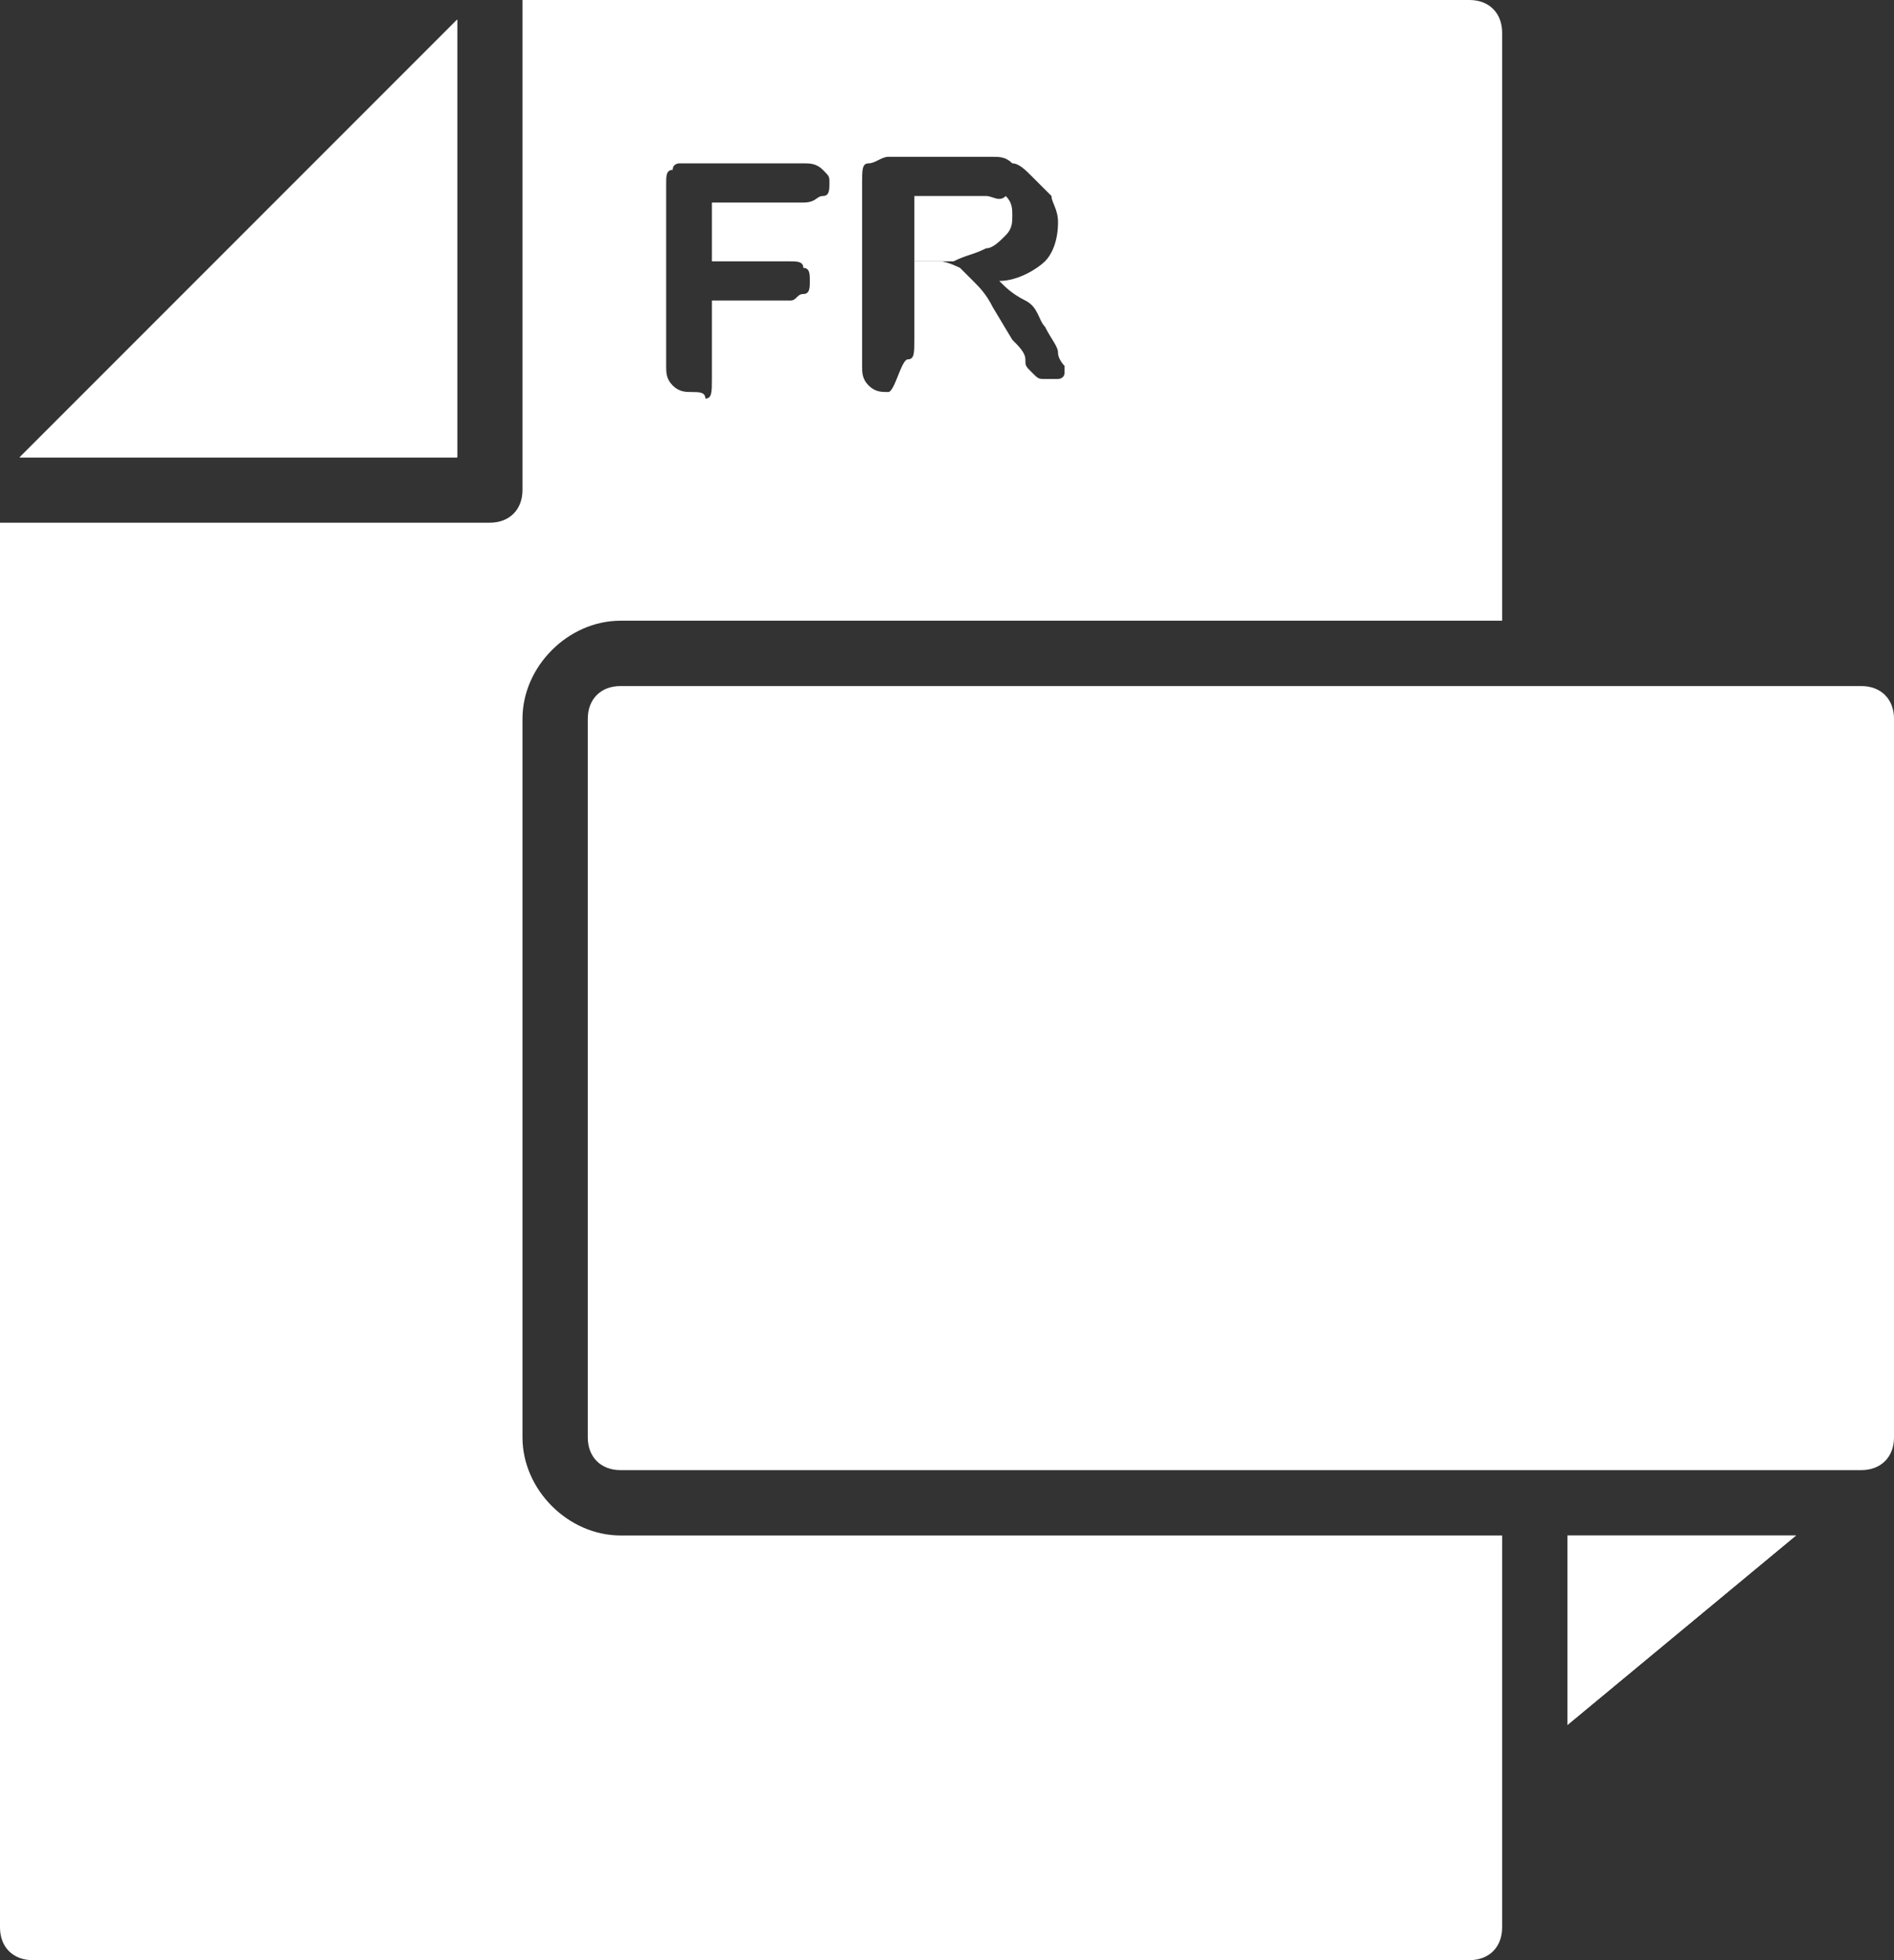
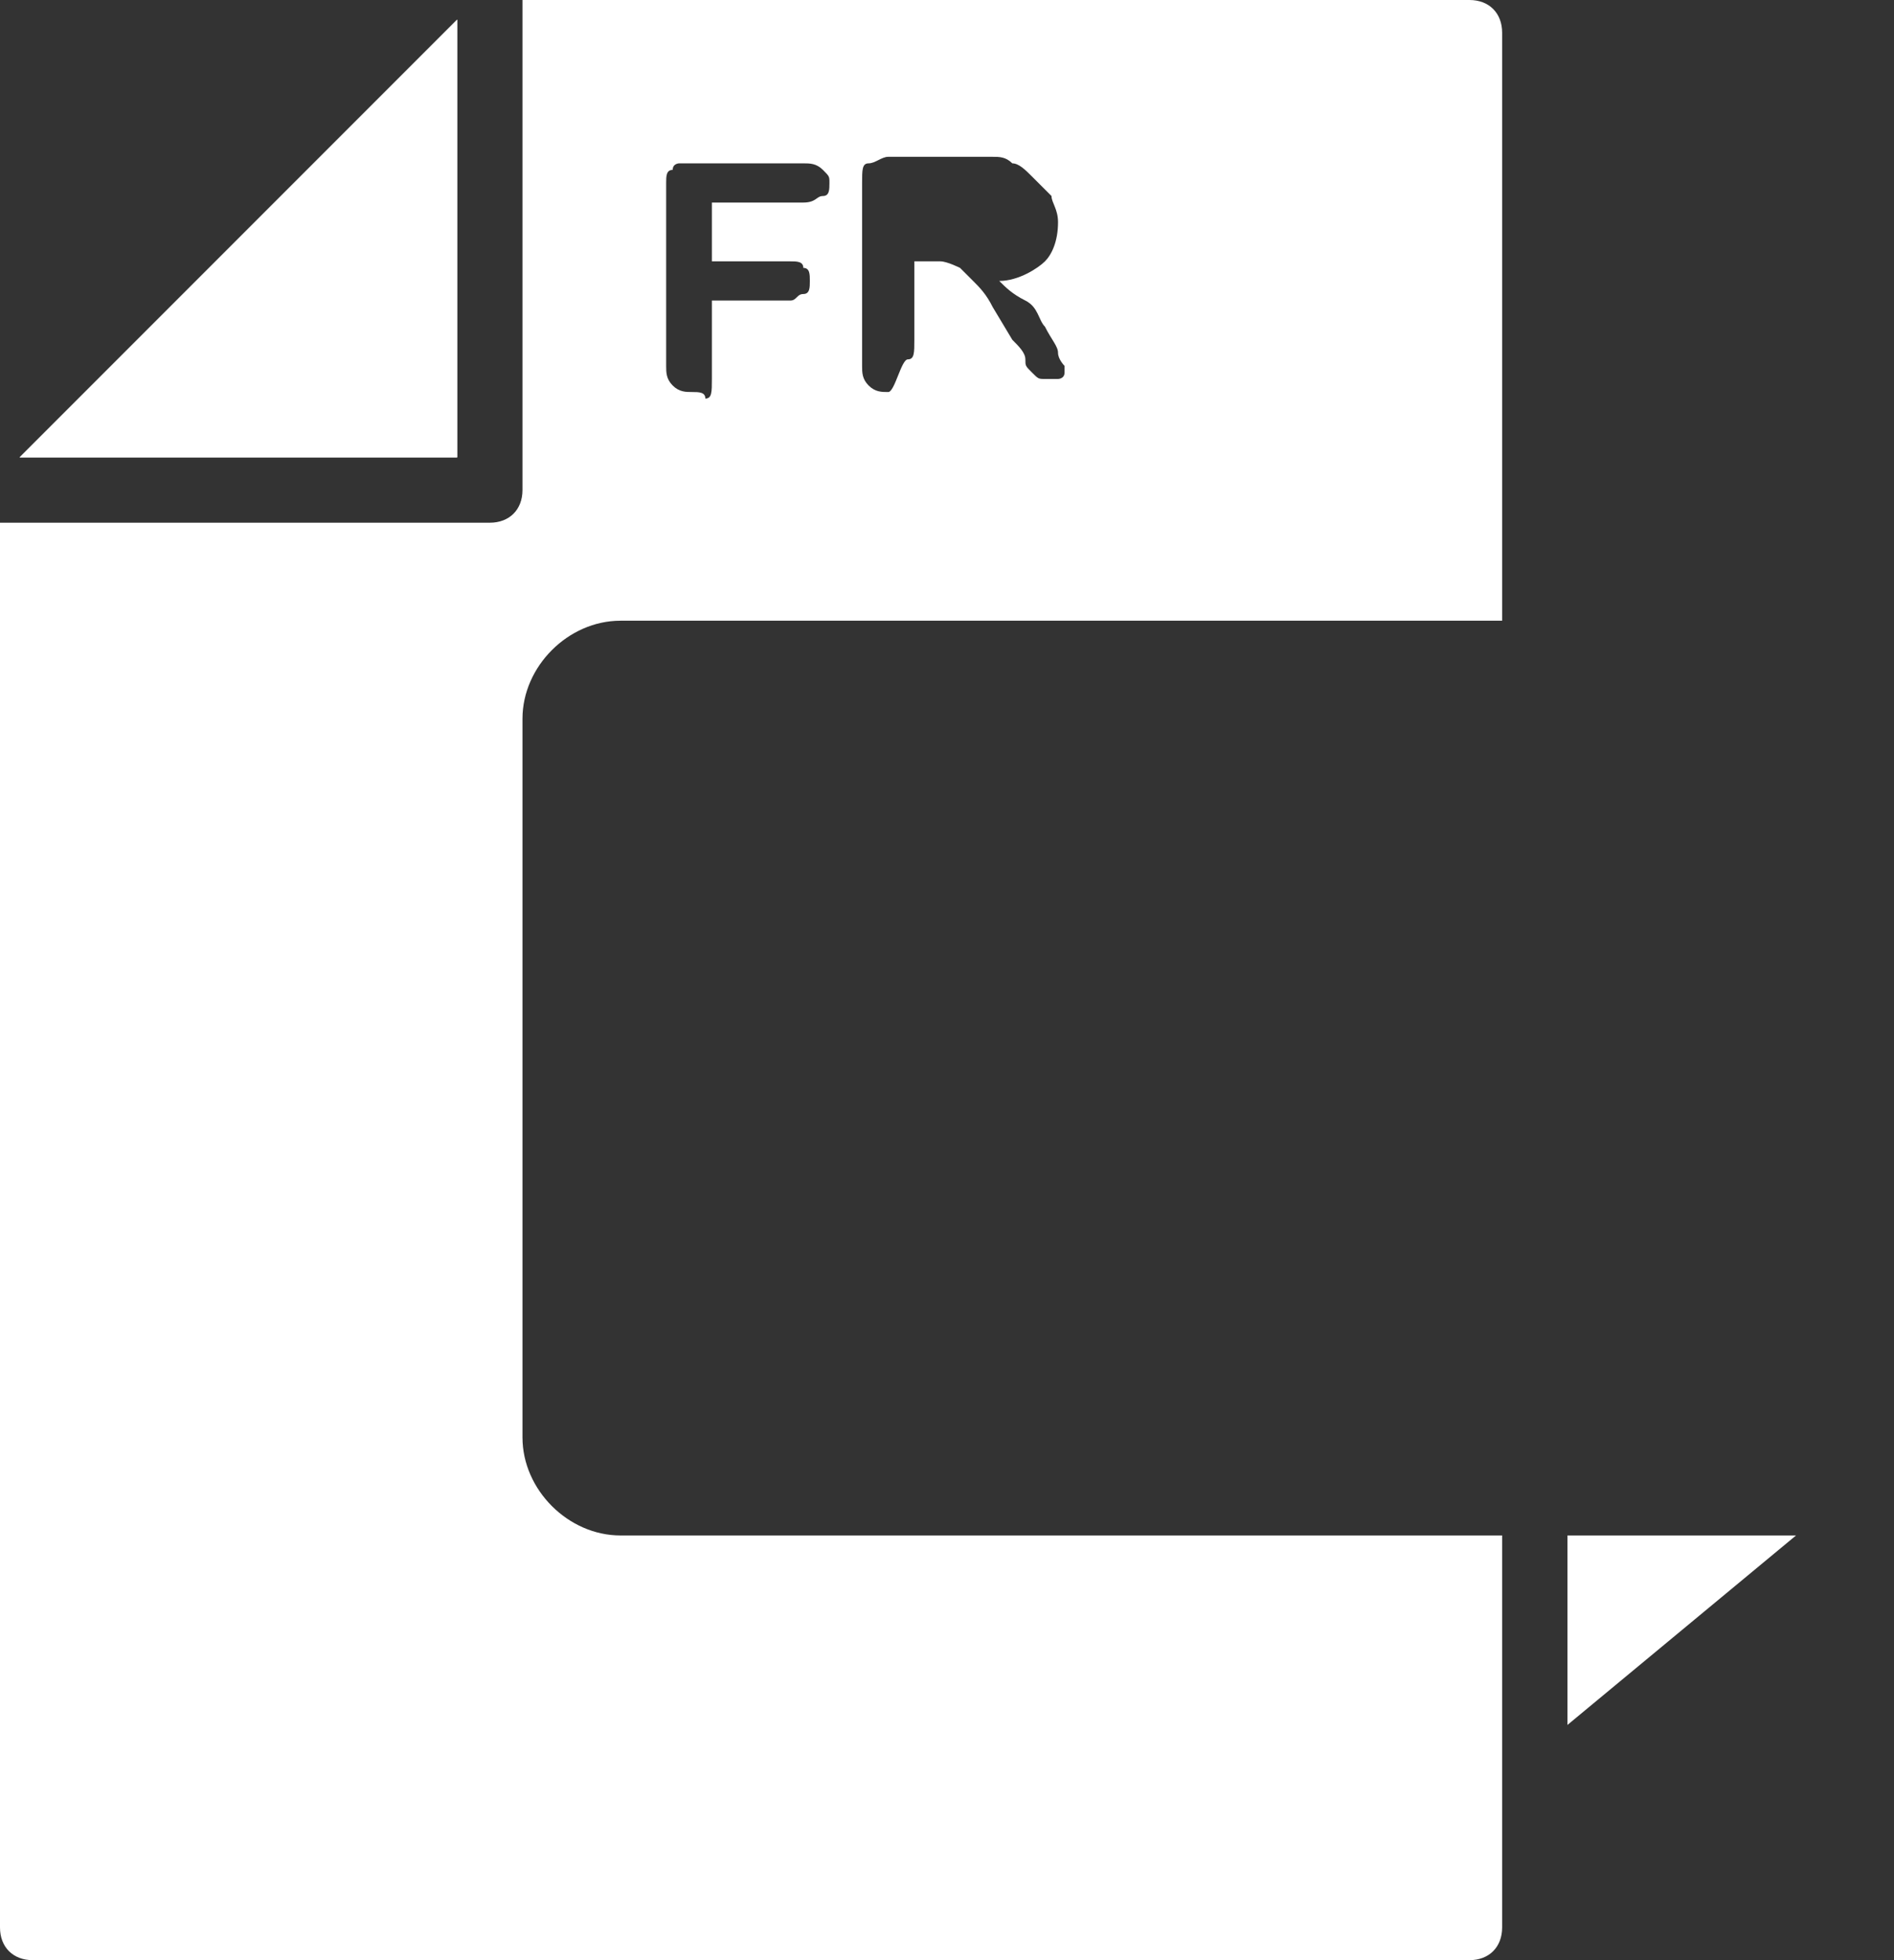
<svg xmlns="http://www.w3.org/2000/svg" version="1.1" id="Layer_2_00000146482411512700137930000017640913190167287949_" x="0px" y="0px" viewBox="0 0 29 30" style="enable-background:new 0 0 29 30;" xml:space="preserve">
  <rect x="0" y="0" width="29" height="30" fill="#333333" stroke="none" />
  <style type="text/css">
	.st0{fill:#FFFFFF;}
</style>
  <g id="np_pdf_3812954_000000">
    <path id="Path_10" class="st0" d="M7,7H0.3L7,0.3V7z" />
    <path id="Path_14" class="st0" d="M27.5,23.5L24,26.4v-2.9H27.5z" />
    <g>
-       <path class="st0" d="M15.1,3.8c0.1,0,0.2-0.1,0.3-0.2c0.1-0.1,0.1-0.2,0.1-0.3c0-0.1,0-0.2-0.1-0.3C15.3,3.1,15.2,3,15.1,3    c-0.1,0-0.2,0-0.5,0H14v1h0.6C14.8,3.9,14.9,3.9,15.1,3.8L15.1,3.8z" />
      <path class="st0" d="M9.5,9.5H23v-9C23,0.2,22.8,0,22.5,0H8v7.5C8,7.8,7.8,8,7.5,8H0v21.5C0,29.8,0.2,30,0.5,30h22    c0.3,0,0.5-0.2,0.5-0.5v-6H9.5C8.7,23.5,8,22.8,8,22V11C8,10.2,8.7,9.5,9.5,9.5z M13.2,2.8c0-0.2,0-0.3,0.1-0.3s0.2-0.1,0.3-0.1    h1.2c0.2,0,0.3,0,0.4,0c0.1,0,0.2,0,0.3,0.1c0.1,0,0.2,0.1,0.3,0.2S16,2.9,16.1,3c0,0.1,0.1,0.2,0.1,0.4c0,0.3-0.1,0.5-0.2,0.6    s-0.4,0.3-0.7,0.3c0.1,0.1,0.2,0.2,0.4,0.3s0.2,0.3,0.3,0.4c0.1,0.2,0.2,0.3,0.2,0.4s0.1,0.2,0.1,0.2s0,0.1,0,0.1    c0,0.1-0.1,0.1-0.1,0.1c-0.1,0-0.1,0-0.2,0c-0.1,0-0.1,0-0.2-0.1s-0.1-0.1-0.1-0.2s-0.1-0.2-0.2-0.3l-0.3-0.5    c-0.1-0.2-0.2-0.3-0.3-0.4c-0.1-0.1-0.2-0.2-0.2-0.2s-0.2-0.1-0.3-0.1H14v1.2c0,0.2,0,0.3-0.1,0.3S13.7,6,13.6,6    c-0.1,0-0.2,0-0.3-0.1s-0.1-0.2-0.1-0.3L13.2,2.8L13.2,2.8z M10.2,2.8c0-0.1,0-0.2,0.1-0.2c0-0.1,0.1-0.1,0.1-0.1    c0.1,0,0.1,0,0.2,0h1.7c0.1,0,0.2,0,0.3,0.1s0.1,0.1,0.1,0.2s0,0.2-0.1,0.2c-0.1,0-0.1,0.1-0.3,0.1h-1.4v0.9h1.2    c0.1,0,0.2,0,0.2,0.1c0.1,0,0.1,0.1,0.1,0.2s0,0.2-0.1,0.2s-0.1,0.1-0.2,0.1h-1.2v1.2c0,0.2,0,0.3-0.1,0.3C10.8,6,10.7,6,10.6,6    s-0.2,0-0.3-0.1c-0.1-0.1-0.1-0.2-0.1-0.3L10.2,2.8L10.2,2.8z" />
    </g>
    <path id="Path_10-2" class="st0" d="M7,7H0.3L7,0.3V7z" />
-     <path id="Path_13-2" class="st0" d="M28.5,10.5h-19C9.2,10.5,9,10.7,9,11v11c0,0.3,0.2,0.5,0.5,0.5h19c0.3,0,0.5-0.2,0.5-0.5V11   C29,10.7,28.8,10.5,28.5,10.5L28.5,10.5z" />
-     <path id="Path_14-2" class="st0" d="M27.5,23.5L24,26.4v-2.9H27.5z" />
  </g>
</svg>